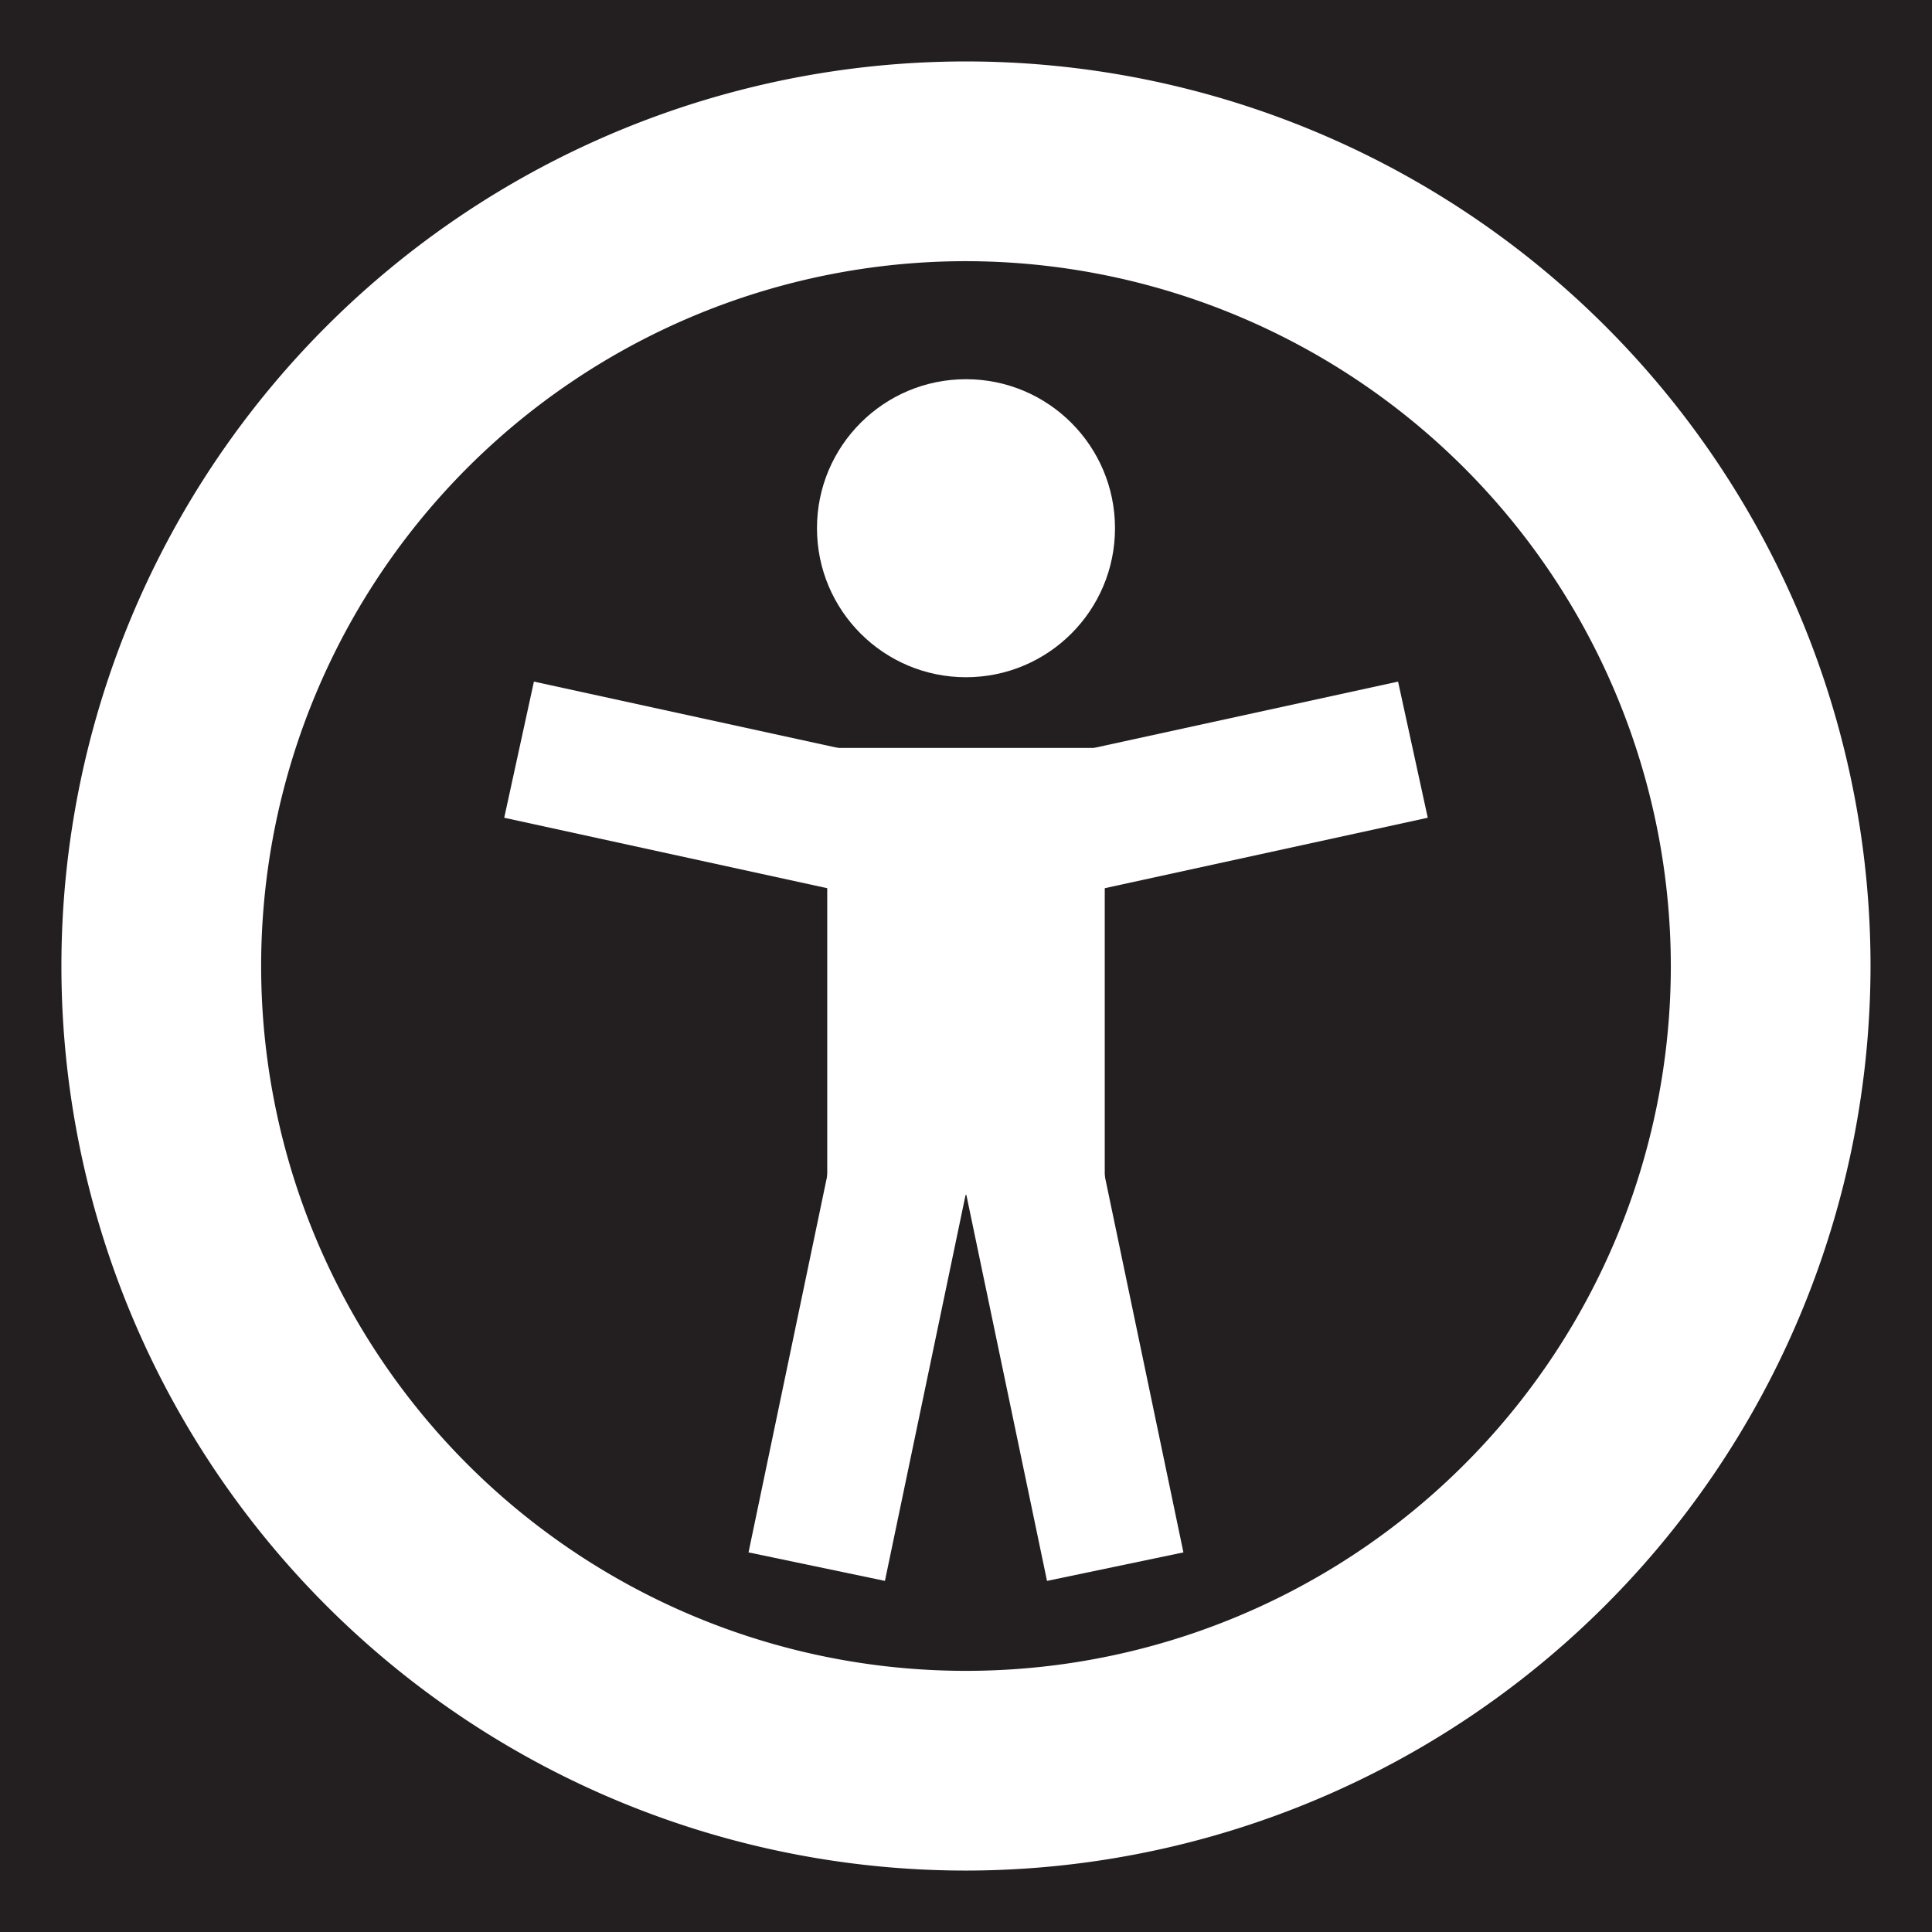
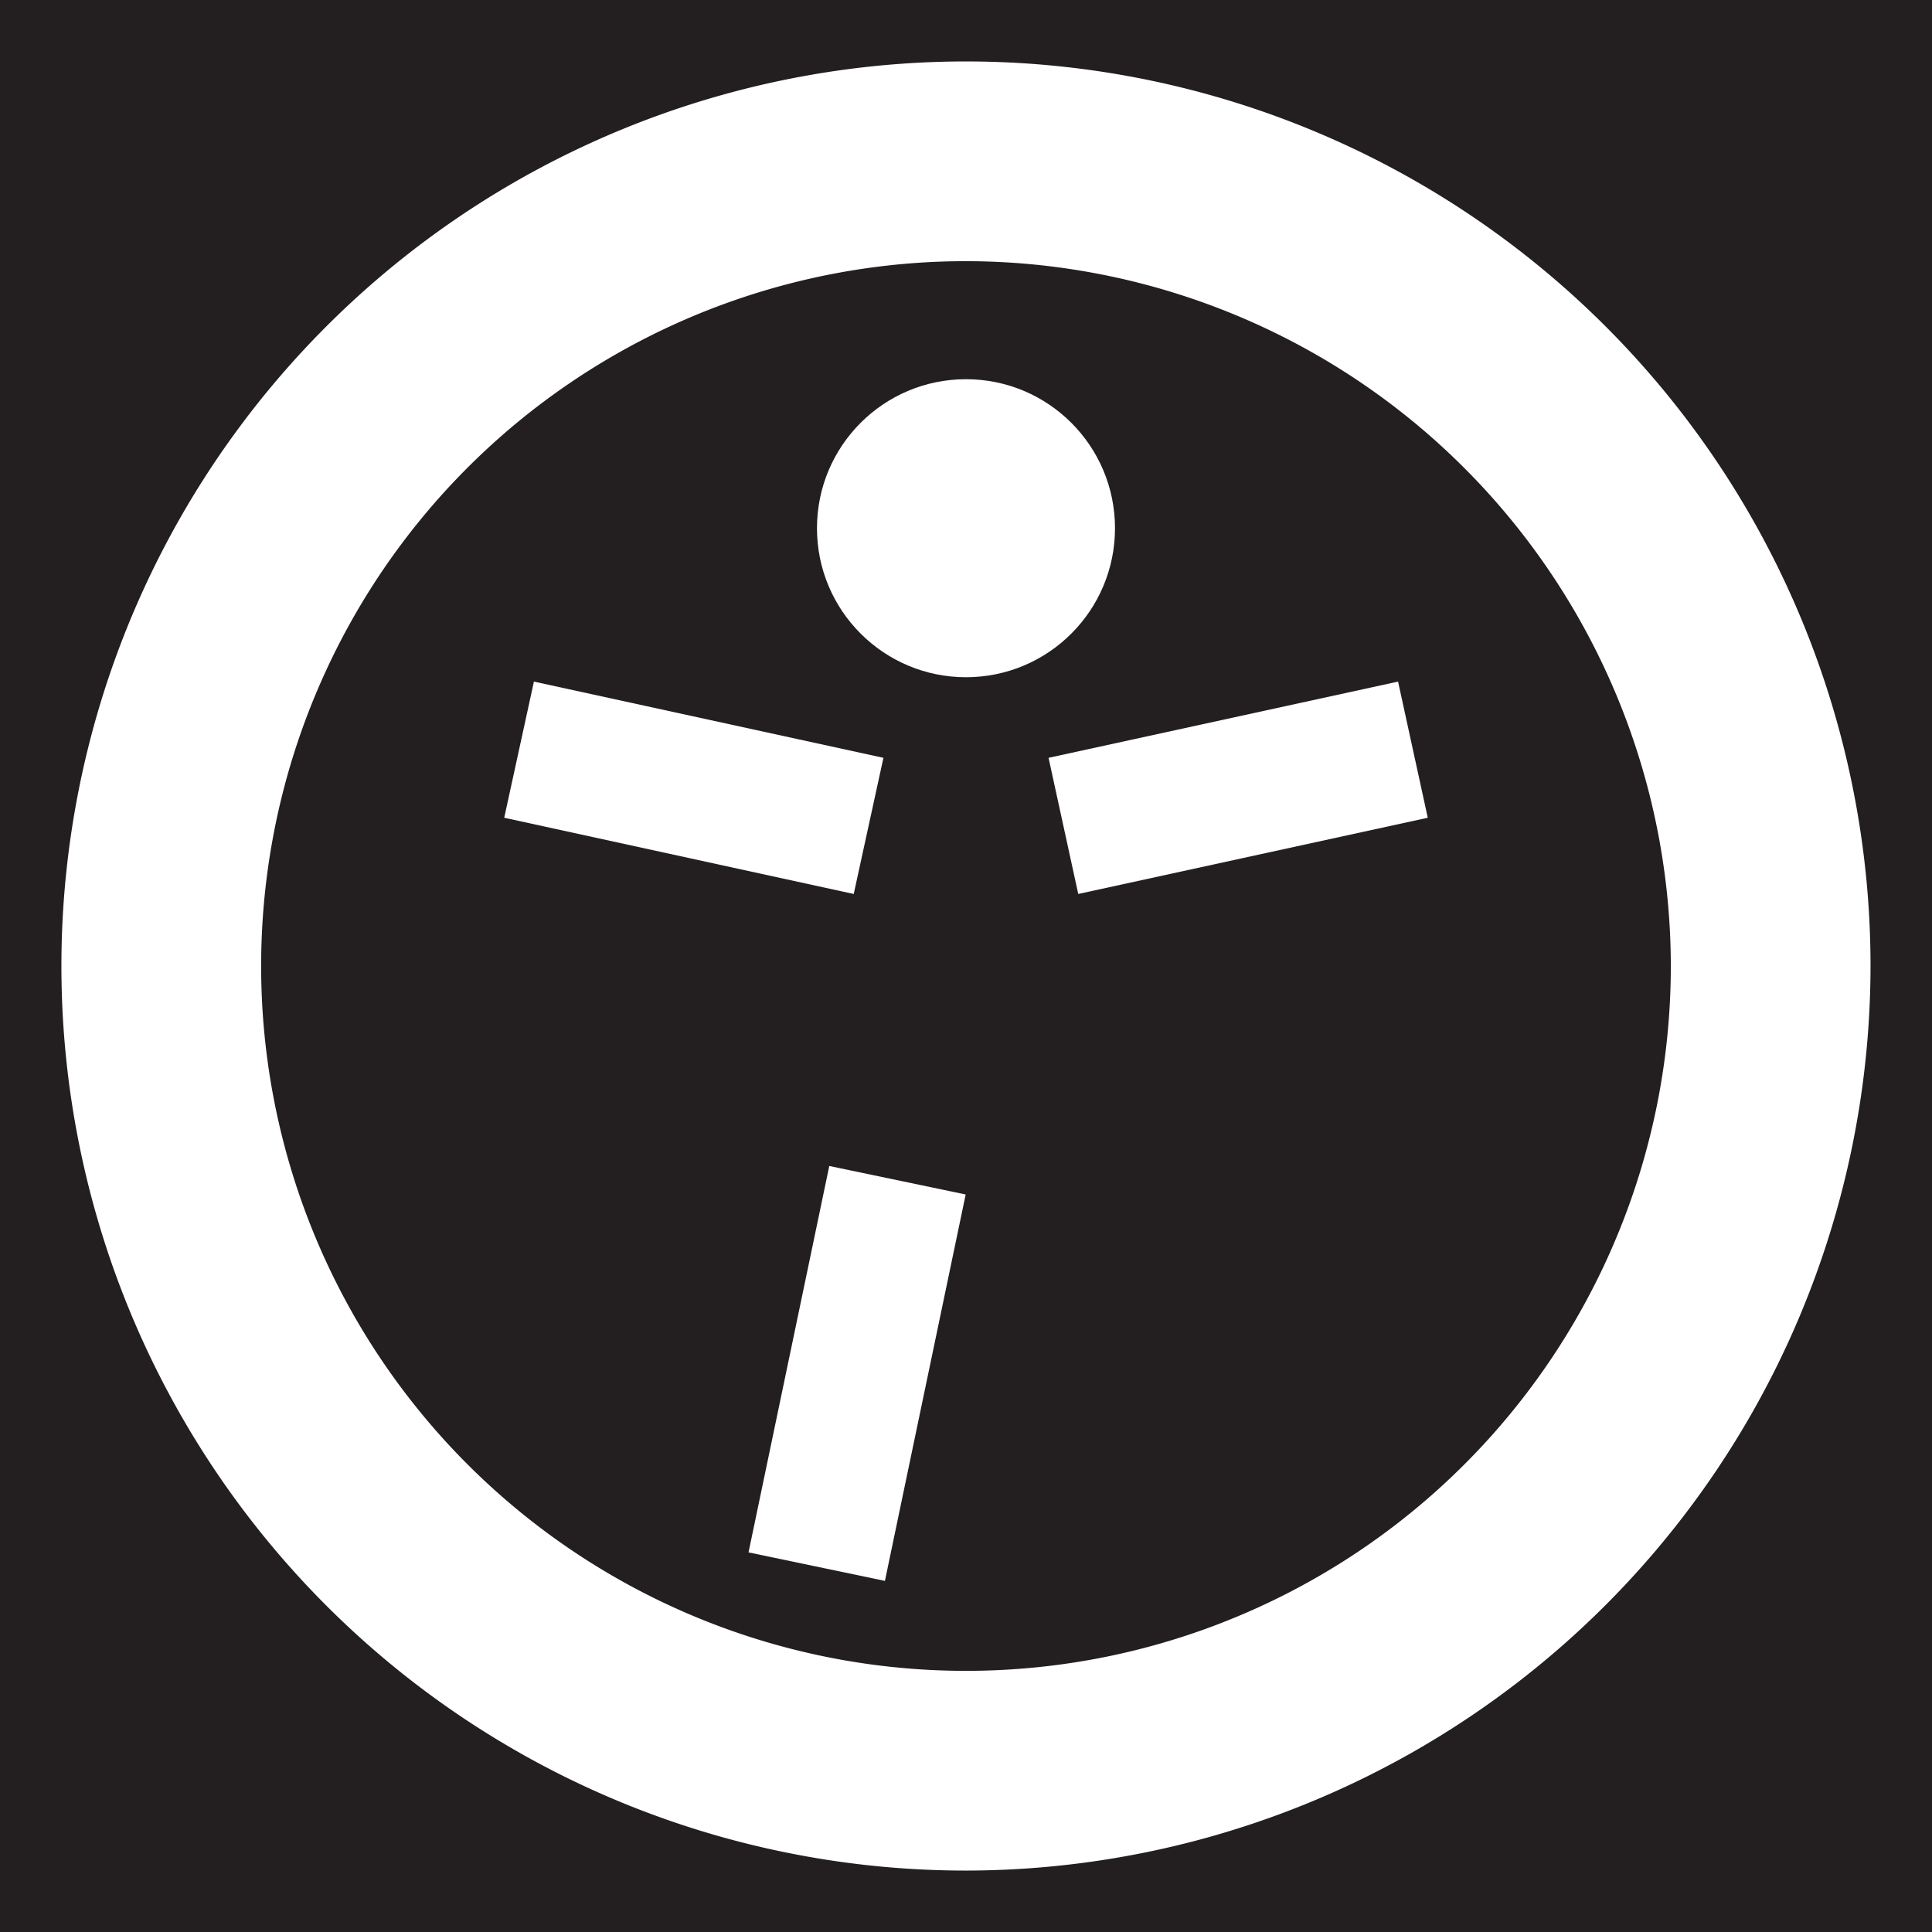
<svg xmlns="http://www.w3.org/2000/svg" id="Layer_1" data-name="Layer 1" viewBox="0 0 130.148 130.148">
  <defs>
    <style>.cls-1{fill:#231f20;}.cls-2{fill:#fff;}</style>
  </defs>
  <rect class="cls-1" width="130.148" height="130.148" />
  <path class="cls-2" d="M65.074,126.01a60.935,60.935,0,1,1,60.933-60.935A61,61,0,0,1,65.074,126.01Zm0-108.416a47.481,47.481,0,1,0,47.48,47.481A47.534,47.534,0,0,0,65.074,17.594Z" />
  <circle class="cls-2" cx="65.073" cy="35.583" r="10.038" />
-   <rect class="cls-2" x="55.726" y="50.383" width="18.695" height="30.116" />
  <rect class="cls-2" x="42.045" y="41.02" width="9.387" height="24.098" transform="translate(-15.071 87.425) rotate(-77.696)" />
  <rect class="cls-2" x="78.715" y="41.02" width="9.387" height="24.098" transform="translate(49.332 145.87) rotate(-102.304)" />
  <rect class="cls-2" x="53.046" y="79.224" width="9.387" height="26.592" transform="translate(95.332 194.895) rotate(-168.197)" />
-   <rect class="cls-2" x="67.714" y="79.224" width="9.387" height="26.592" transform="translate(-17.395 16.768) rotate(-11.803)" />
</svg>